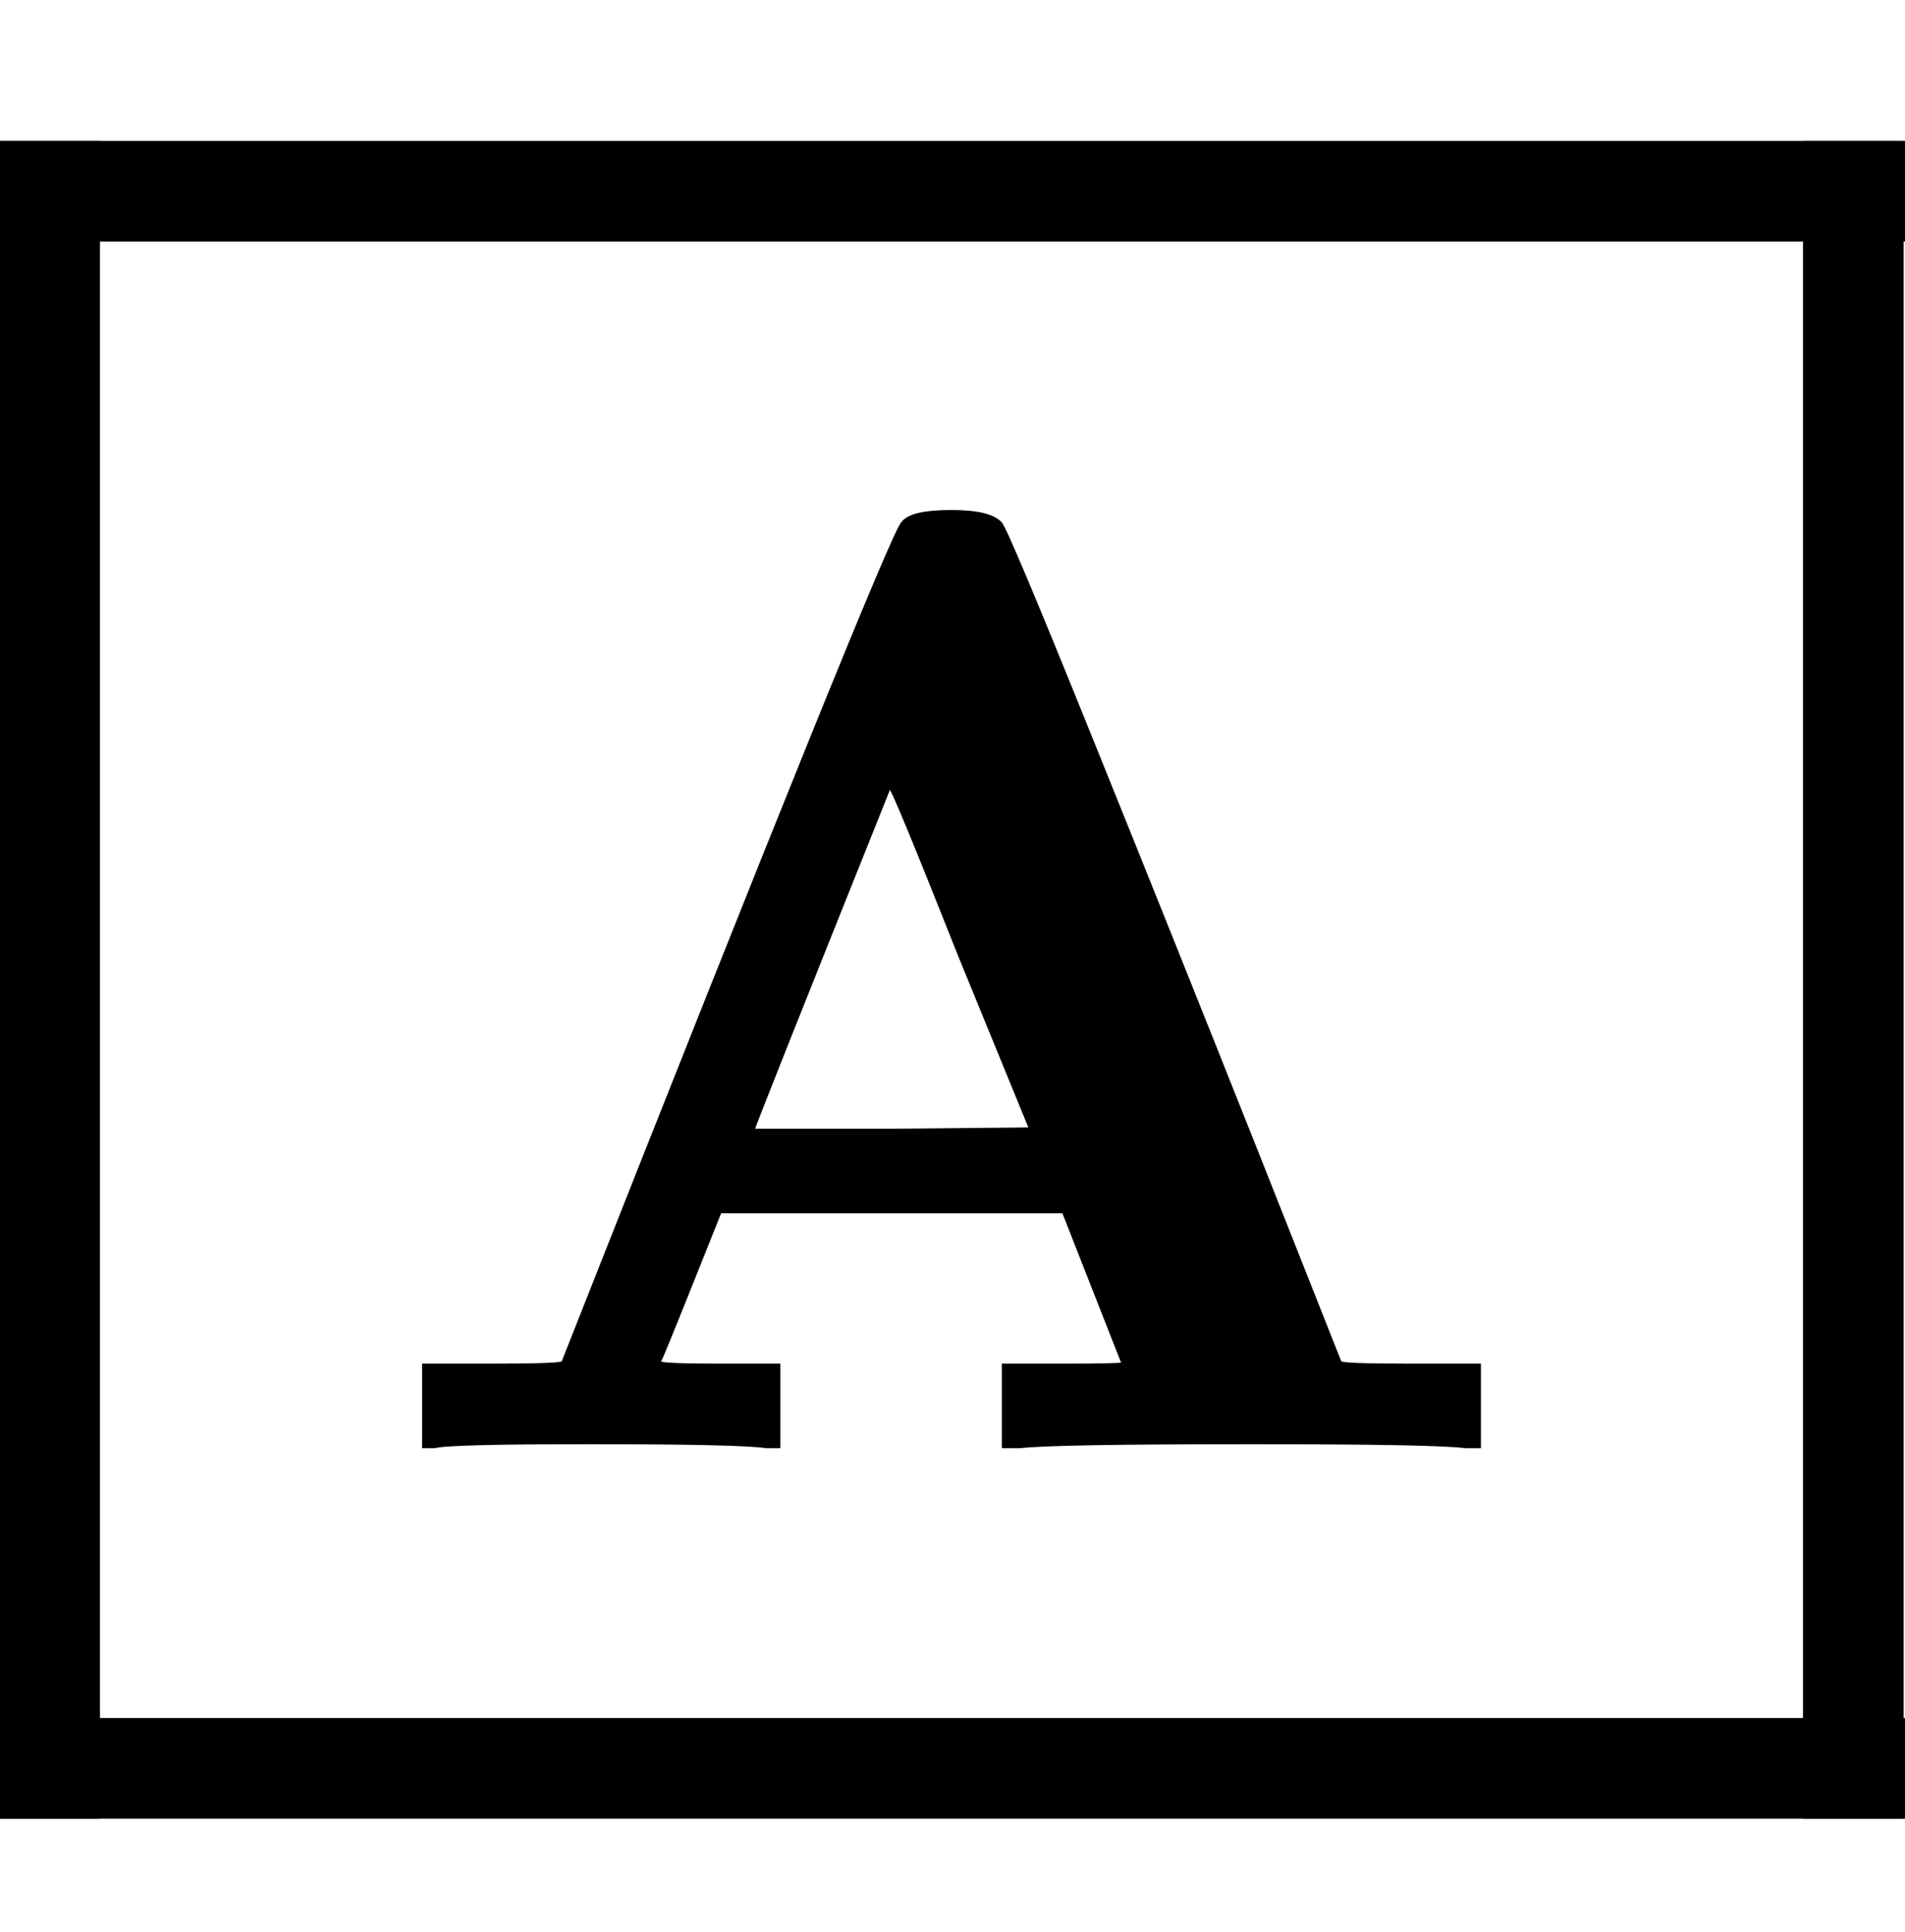
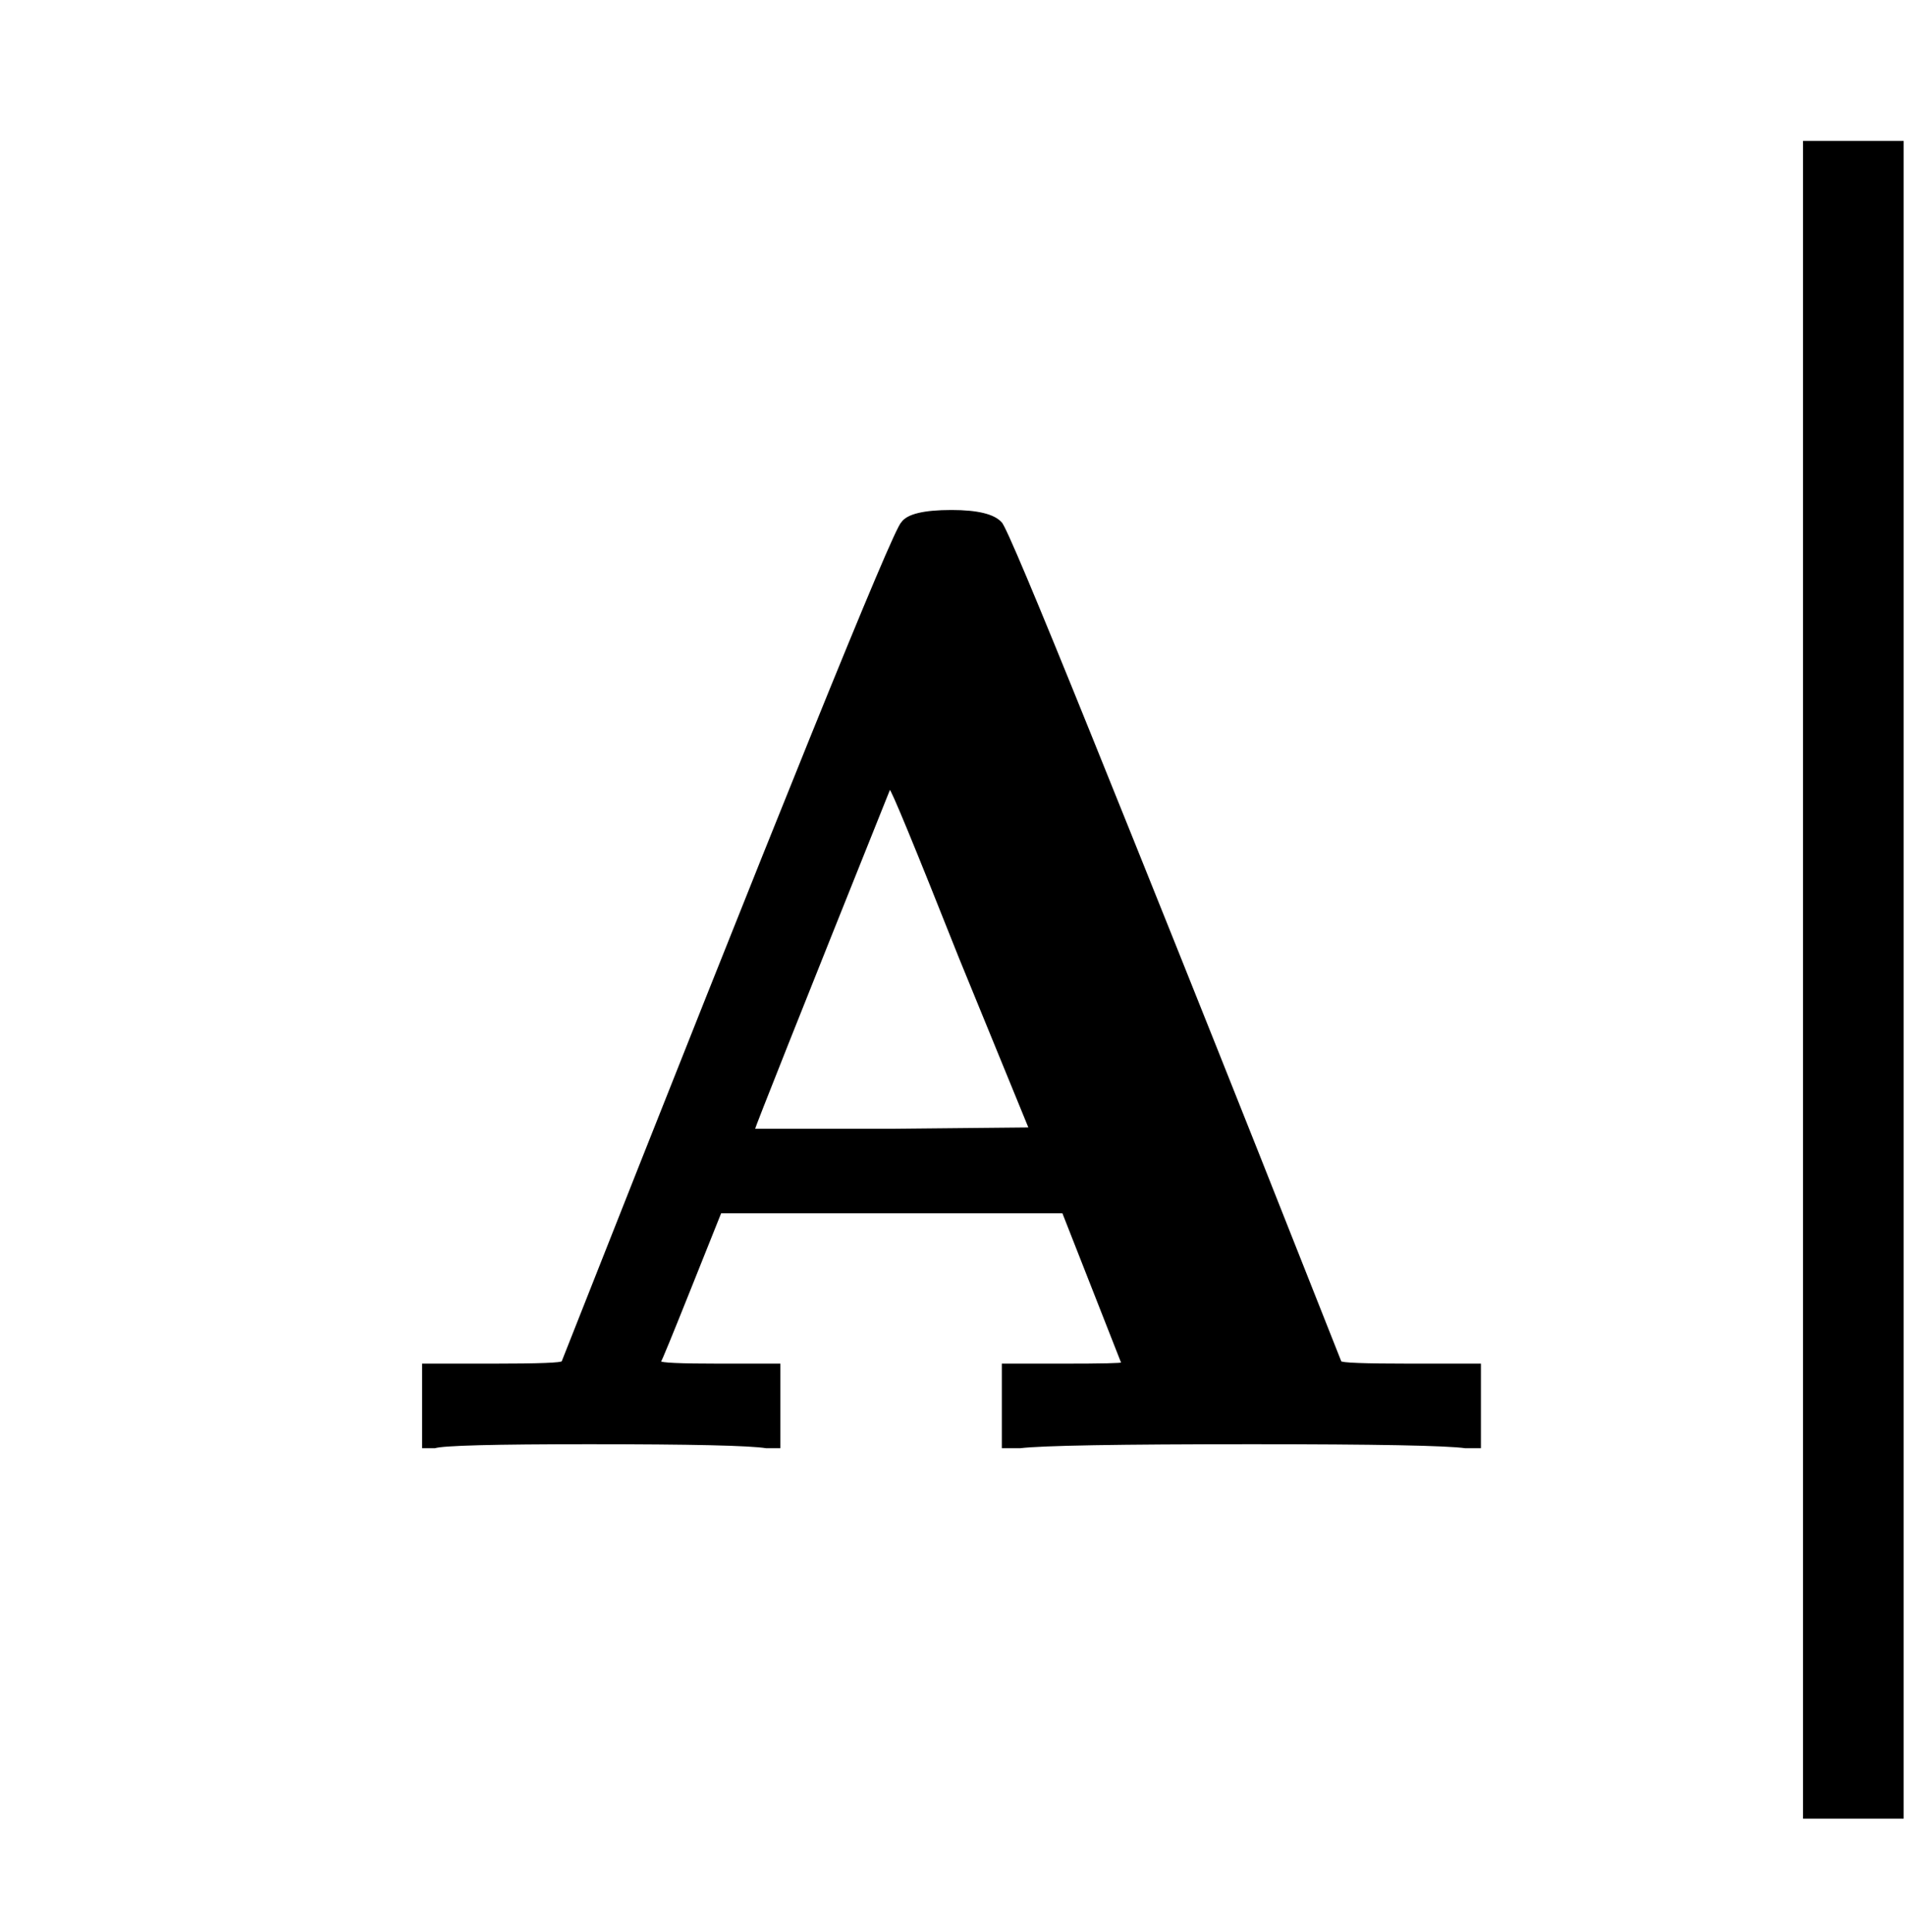
<svg xmlns="http://www.w3.org/2000/svg" xmlns:xlink="http://www.w3.org/1999/xlink" width="3.297ex" height="3.343ex" style="vertical-align: -0.838ex;" viewBox="0 -1078.4 1419.5 1439.2" role="img" focusable="false" aria-labelledby="MathJax-SVG-1-Title">
  <title id="MathJax-SVG-1-Title">\boxed{\mathbf{A}}</title>
  <defs aria-hidden="true">
    <path stroke-width="1" id="E1-MJMAINB-41" d="M296 0Q278 3 164 3Q58 3 49 0H40V62H92Q144 62 144 64Q388 682 397 689Q403 698 434 698Q463 698 471 689Q475 686 538 530T663 218L724 64Q724 62 776 62H828V0H817Q796 3 658 3Q509 3 485 0H472V62H517Q561 62 561 63L517 175H262L240 120Q218 65 217 64Q217 62 261 62H306V0H296ZM390 237L492 238L440 365Q390 491 388 491Q287 239 287 237H390Z" />
  </defs>
  <g stroke="currentColor" fill="currentColor" stroke-width="0" transform="matrix(1 0 0 -1 0 0)" aria-hidden="true">
    <use xlink:href="#E1-MJMAINB-41" x="275" y="0" />
-     <line stroke-linecap="square" stroke-width="75" y2="37" y1="37" x1="37" x2="1382" transform="translate(0,899)" />
    <line stroke-linecap="square" stroke-width="75" y1="37" x2="37" x1="37" y2="1212" transform="translate(1344,-276)" />
-     <line stroke-linecap="square" stroke-width="75" y2="37" y1="37" x1="37" x2="1382" transform="translate(0,-276)" />
-     <line stroke-linecap="square" stroke-width="75" y1="37" x2="37" x1="37" y2="1212" transform="translate(0,-276)" />
  </g>
</svg>